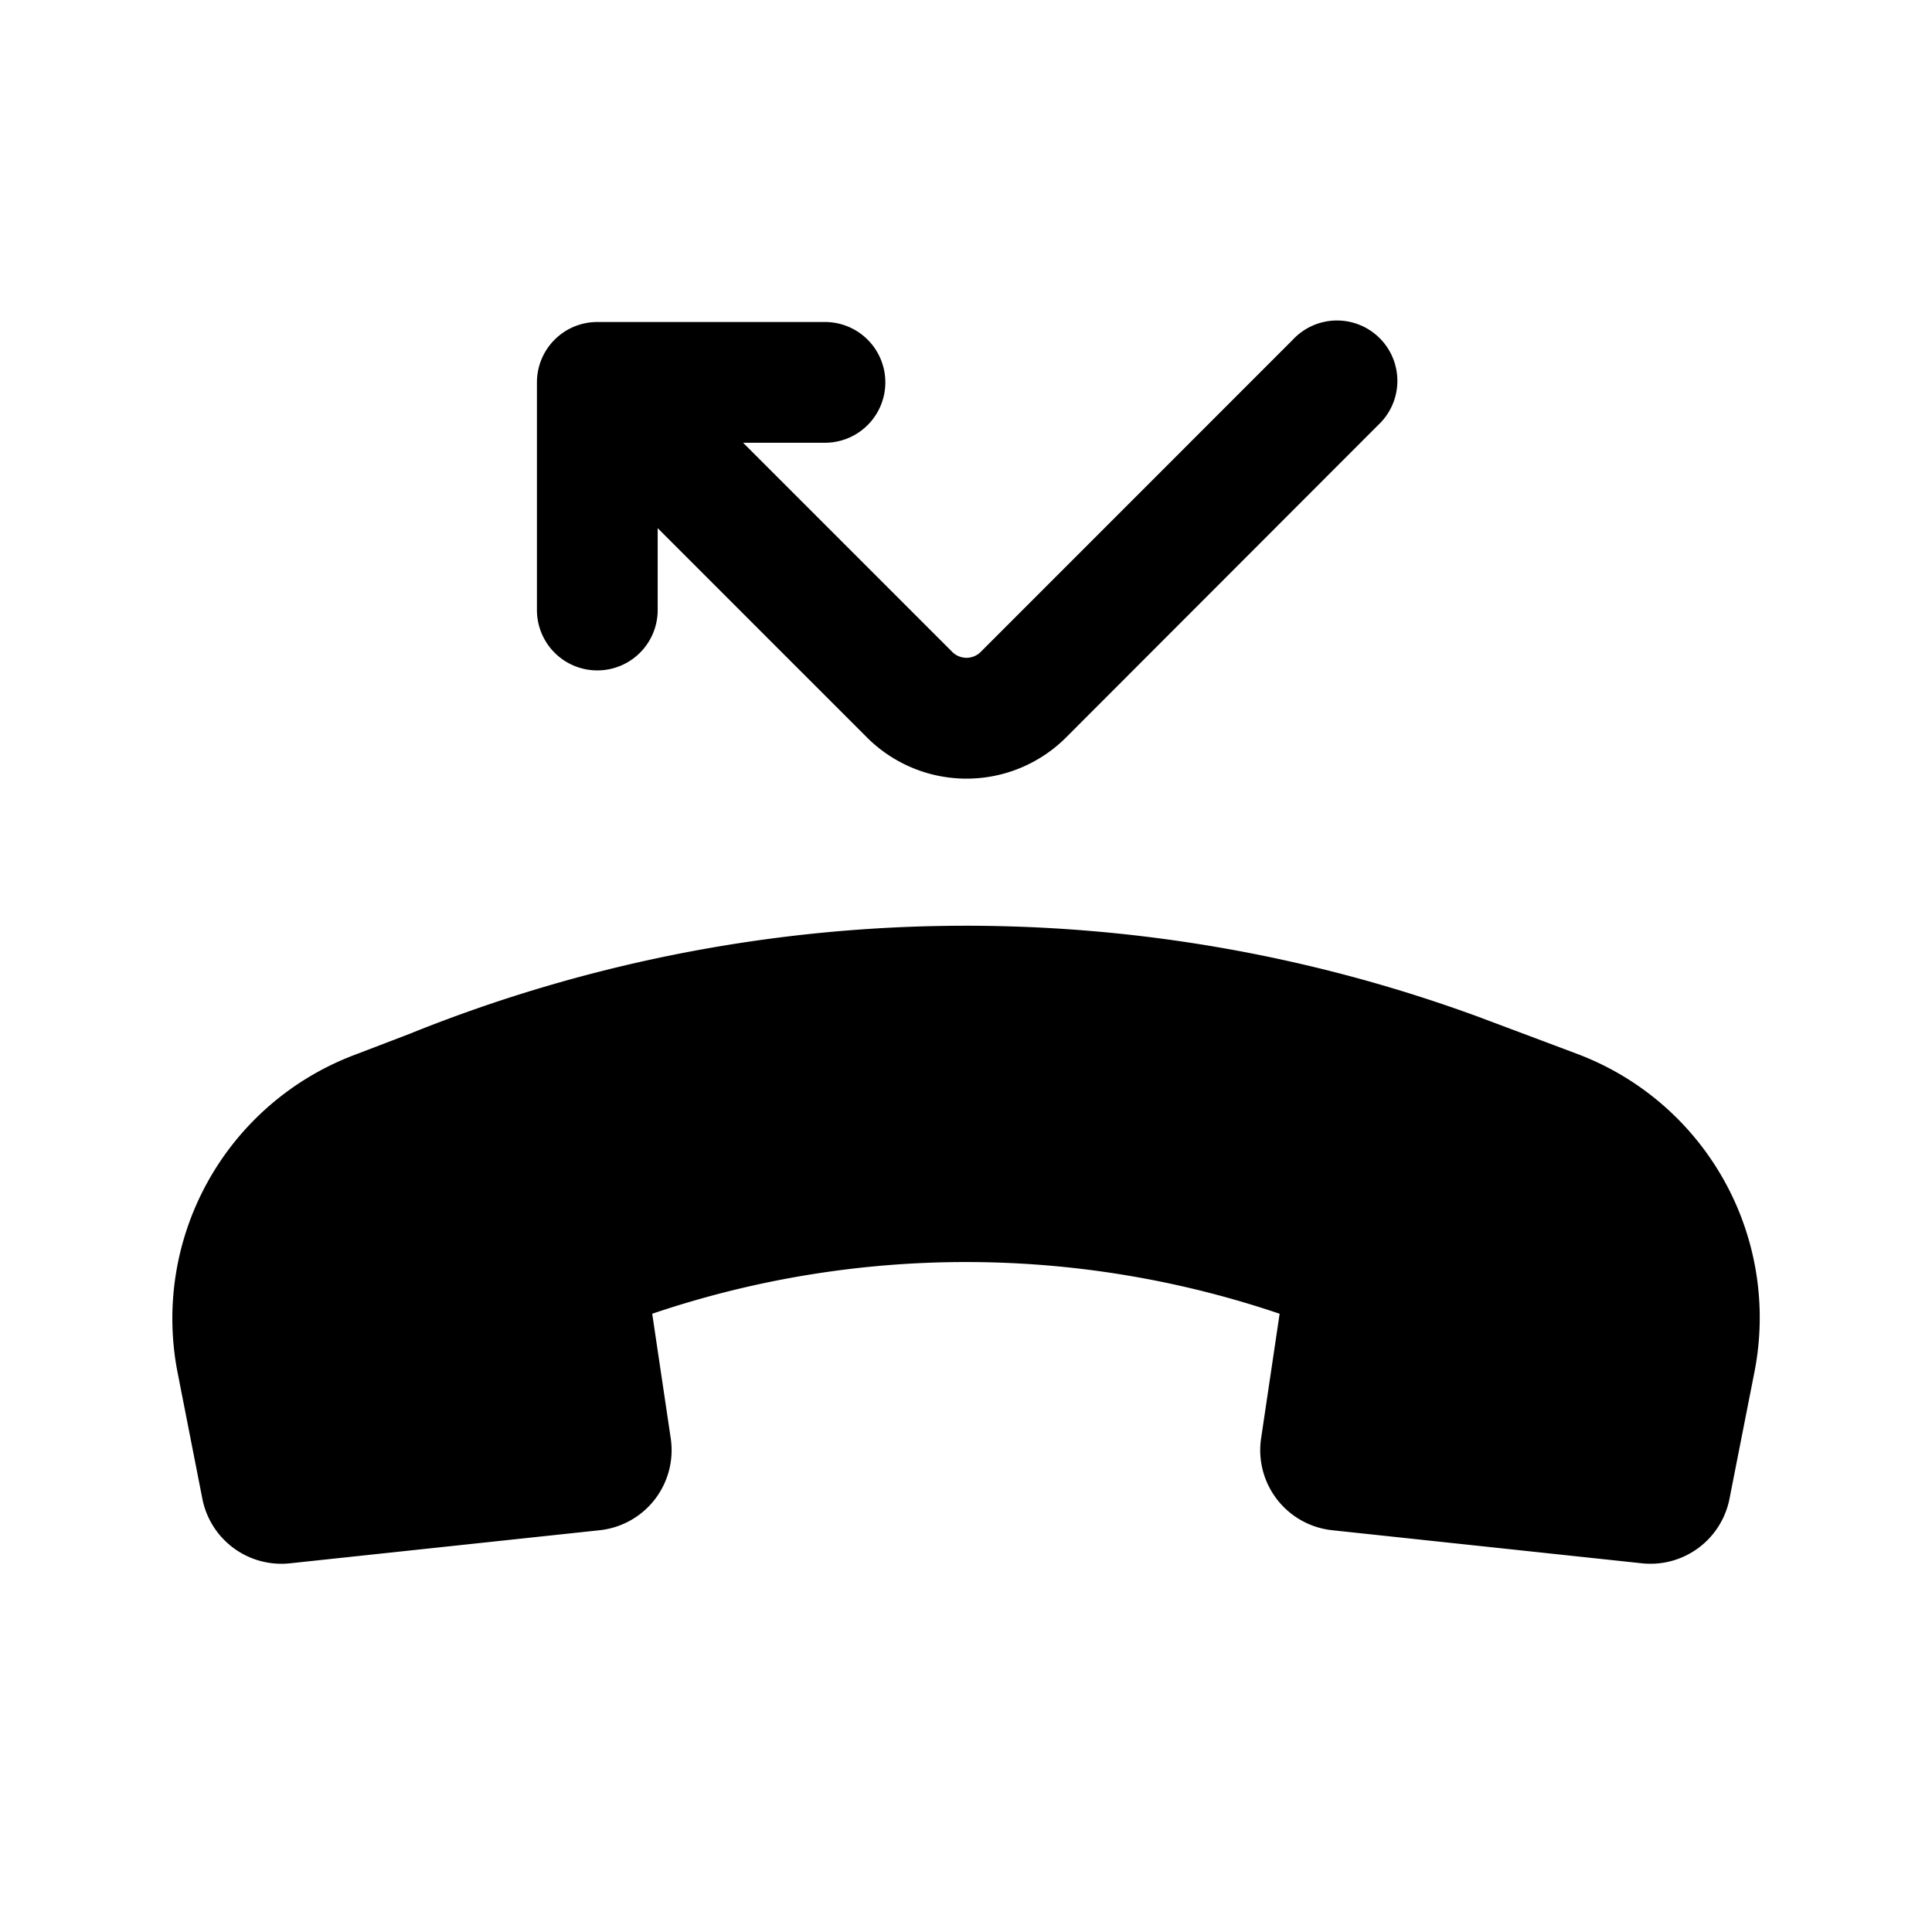
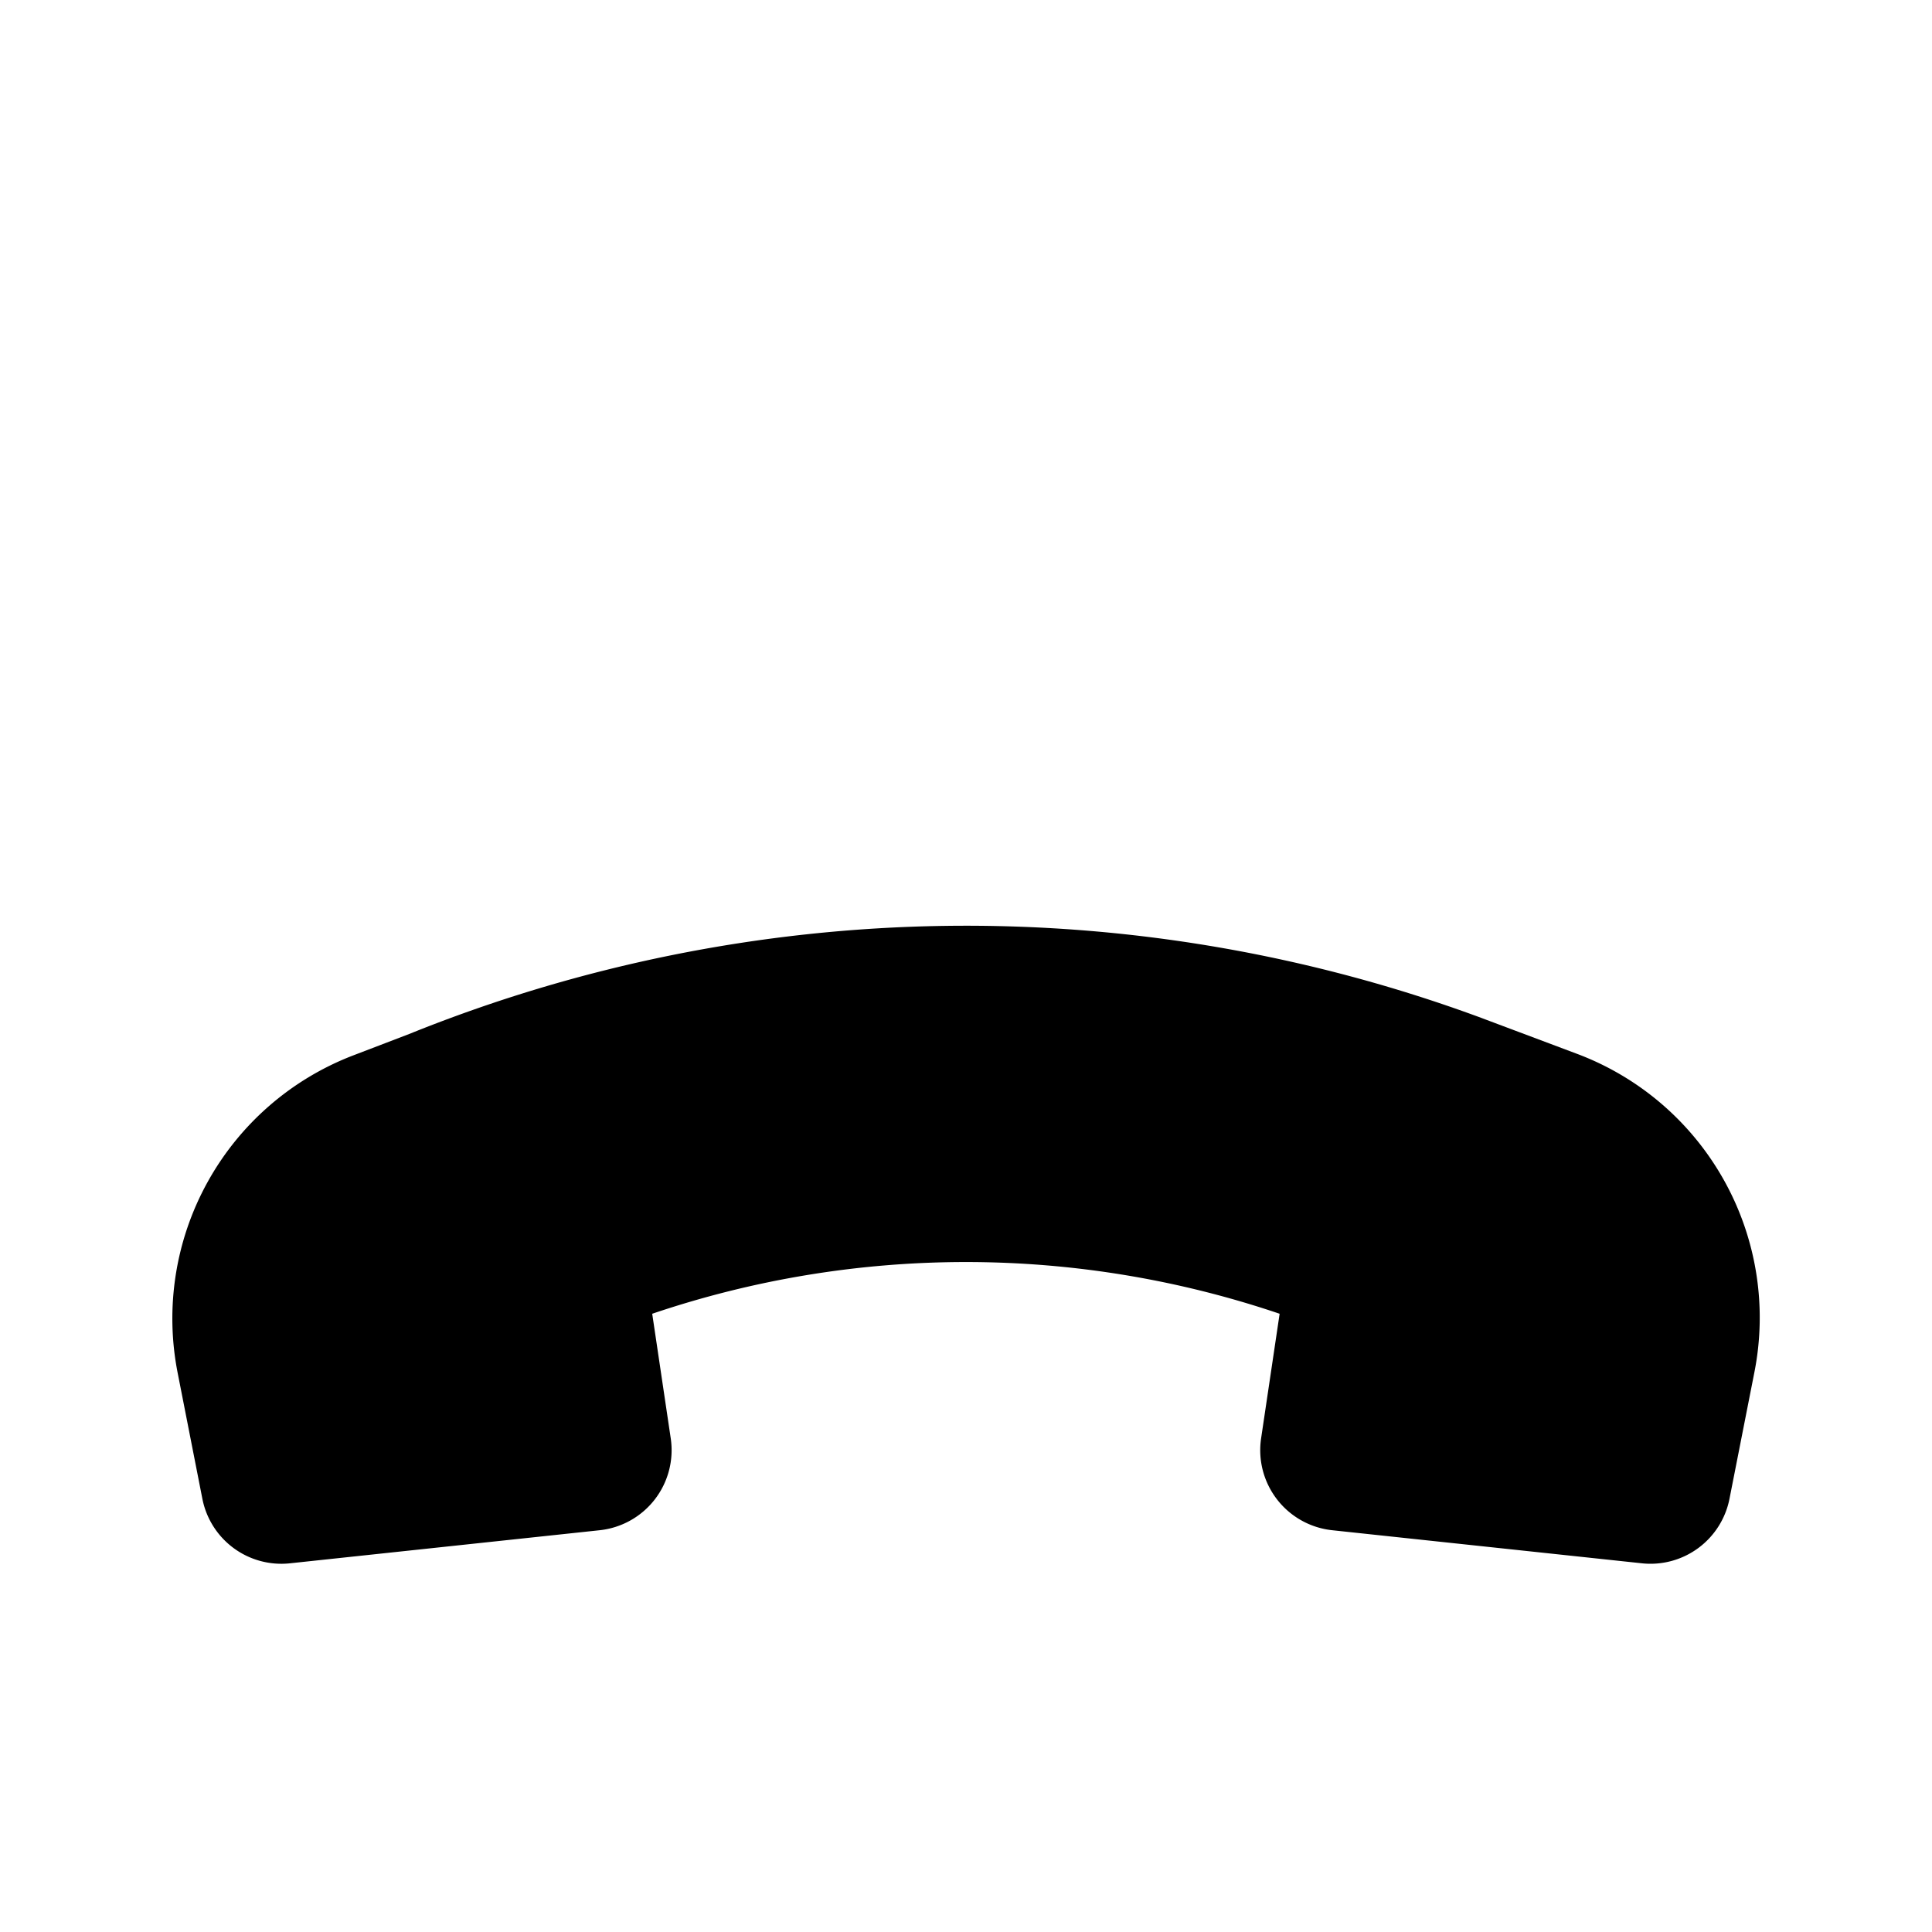
<svg xmlns="http://www.w3.org/2000/svg" width="800" height="800" viewBox="0 0 24 24">
-   <path fill="currentColor" fill-rule="evenodd" d="M6.67 4.75A.75.75 0 0 1 7.42 4h2.828a.75.75 0 1 1 0 1.5H9.231l2.598 2.598a.25.25 0 0 0 .354 0L16.06 4.22a.75.75 0 1 1 1.06 1.06l-3.876 3.88a1.75 1.75 0 0 1-2.475 0L8.17 6.561v1.017a.75.75 0 1 1-1.5 0z" clip-rule="evenodd" />
  <path fill="currentColor" d="M18.416 12.65a18.466 18.466 0 0 0-13.334.195l-.695.266a3.5 3.5 0 0 0-2.18 3.944l.307 1.564a1 1 0 0 0 1.088.801l3.848-.411a1 1 0 0 0 .882-1.142l-.23-1.547a12.14 12.14 0 0 1 7.794 0l-.23 1.547a1 1 0 0 0 .883 1.142l3.848.411a1 1 0 0 0 1.087-.8l.31-1.575a3.5 3.5 0 0 0-2.204-3.954l-1.172-.44z" />
</svg>